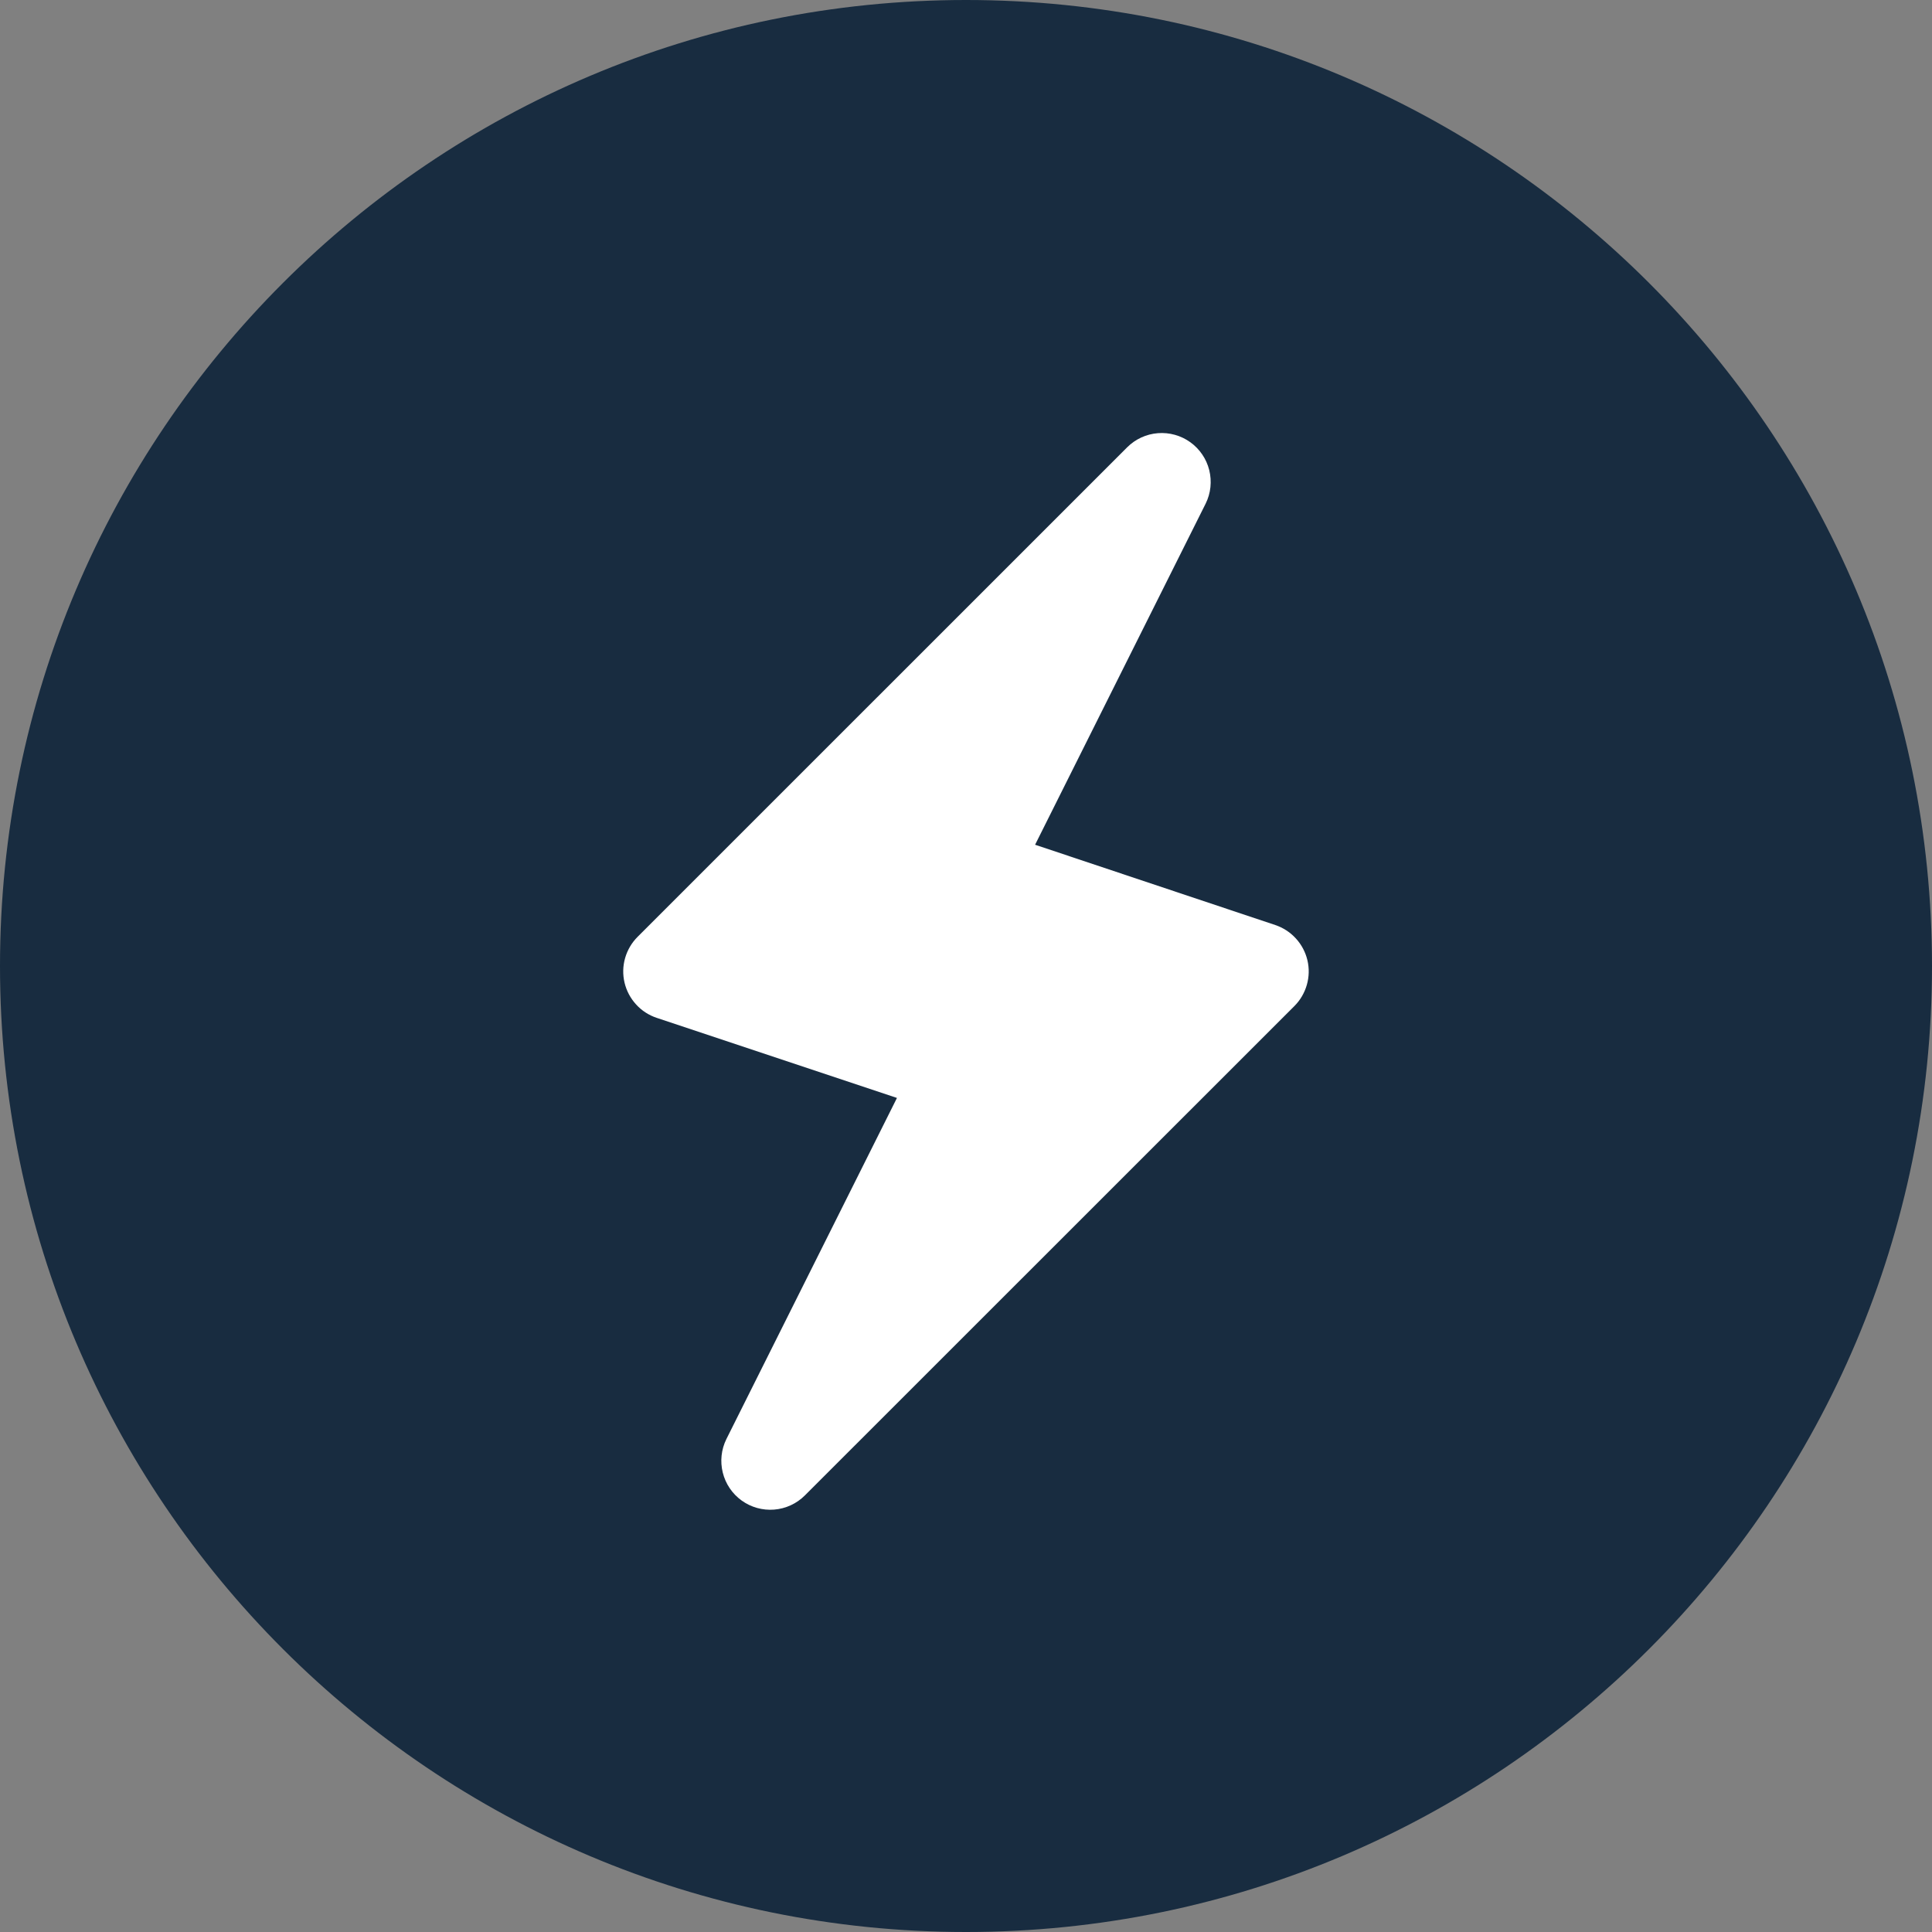
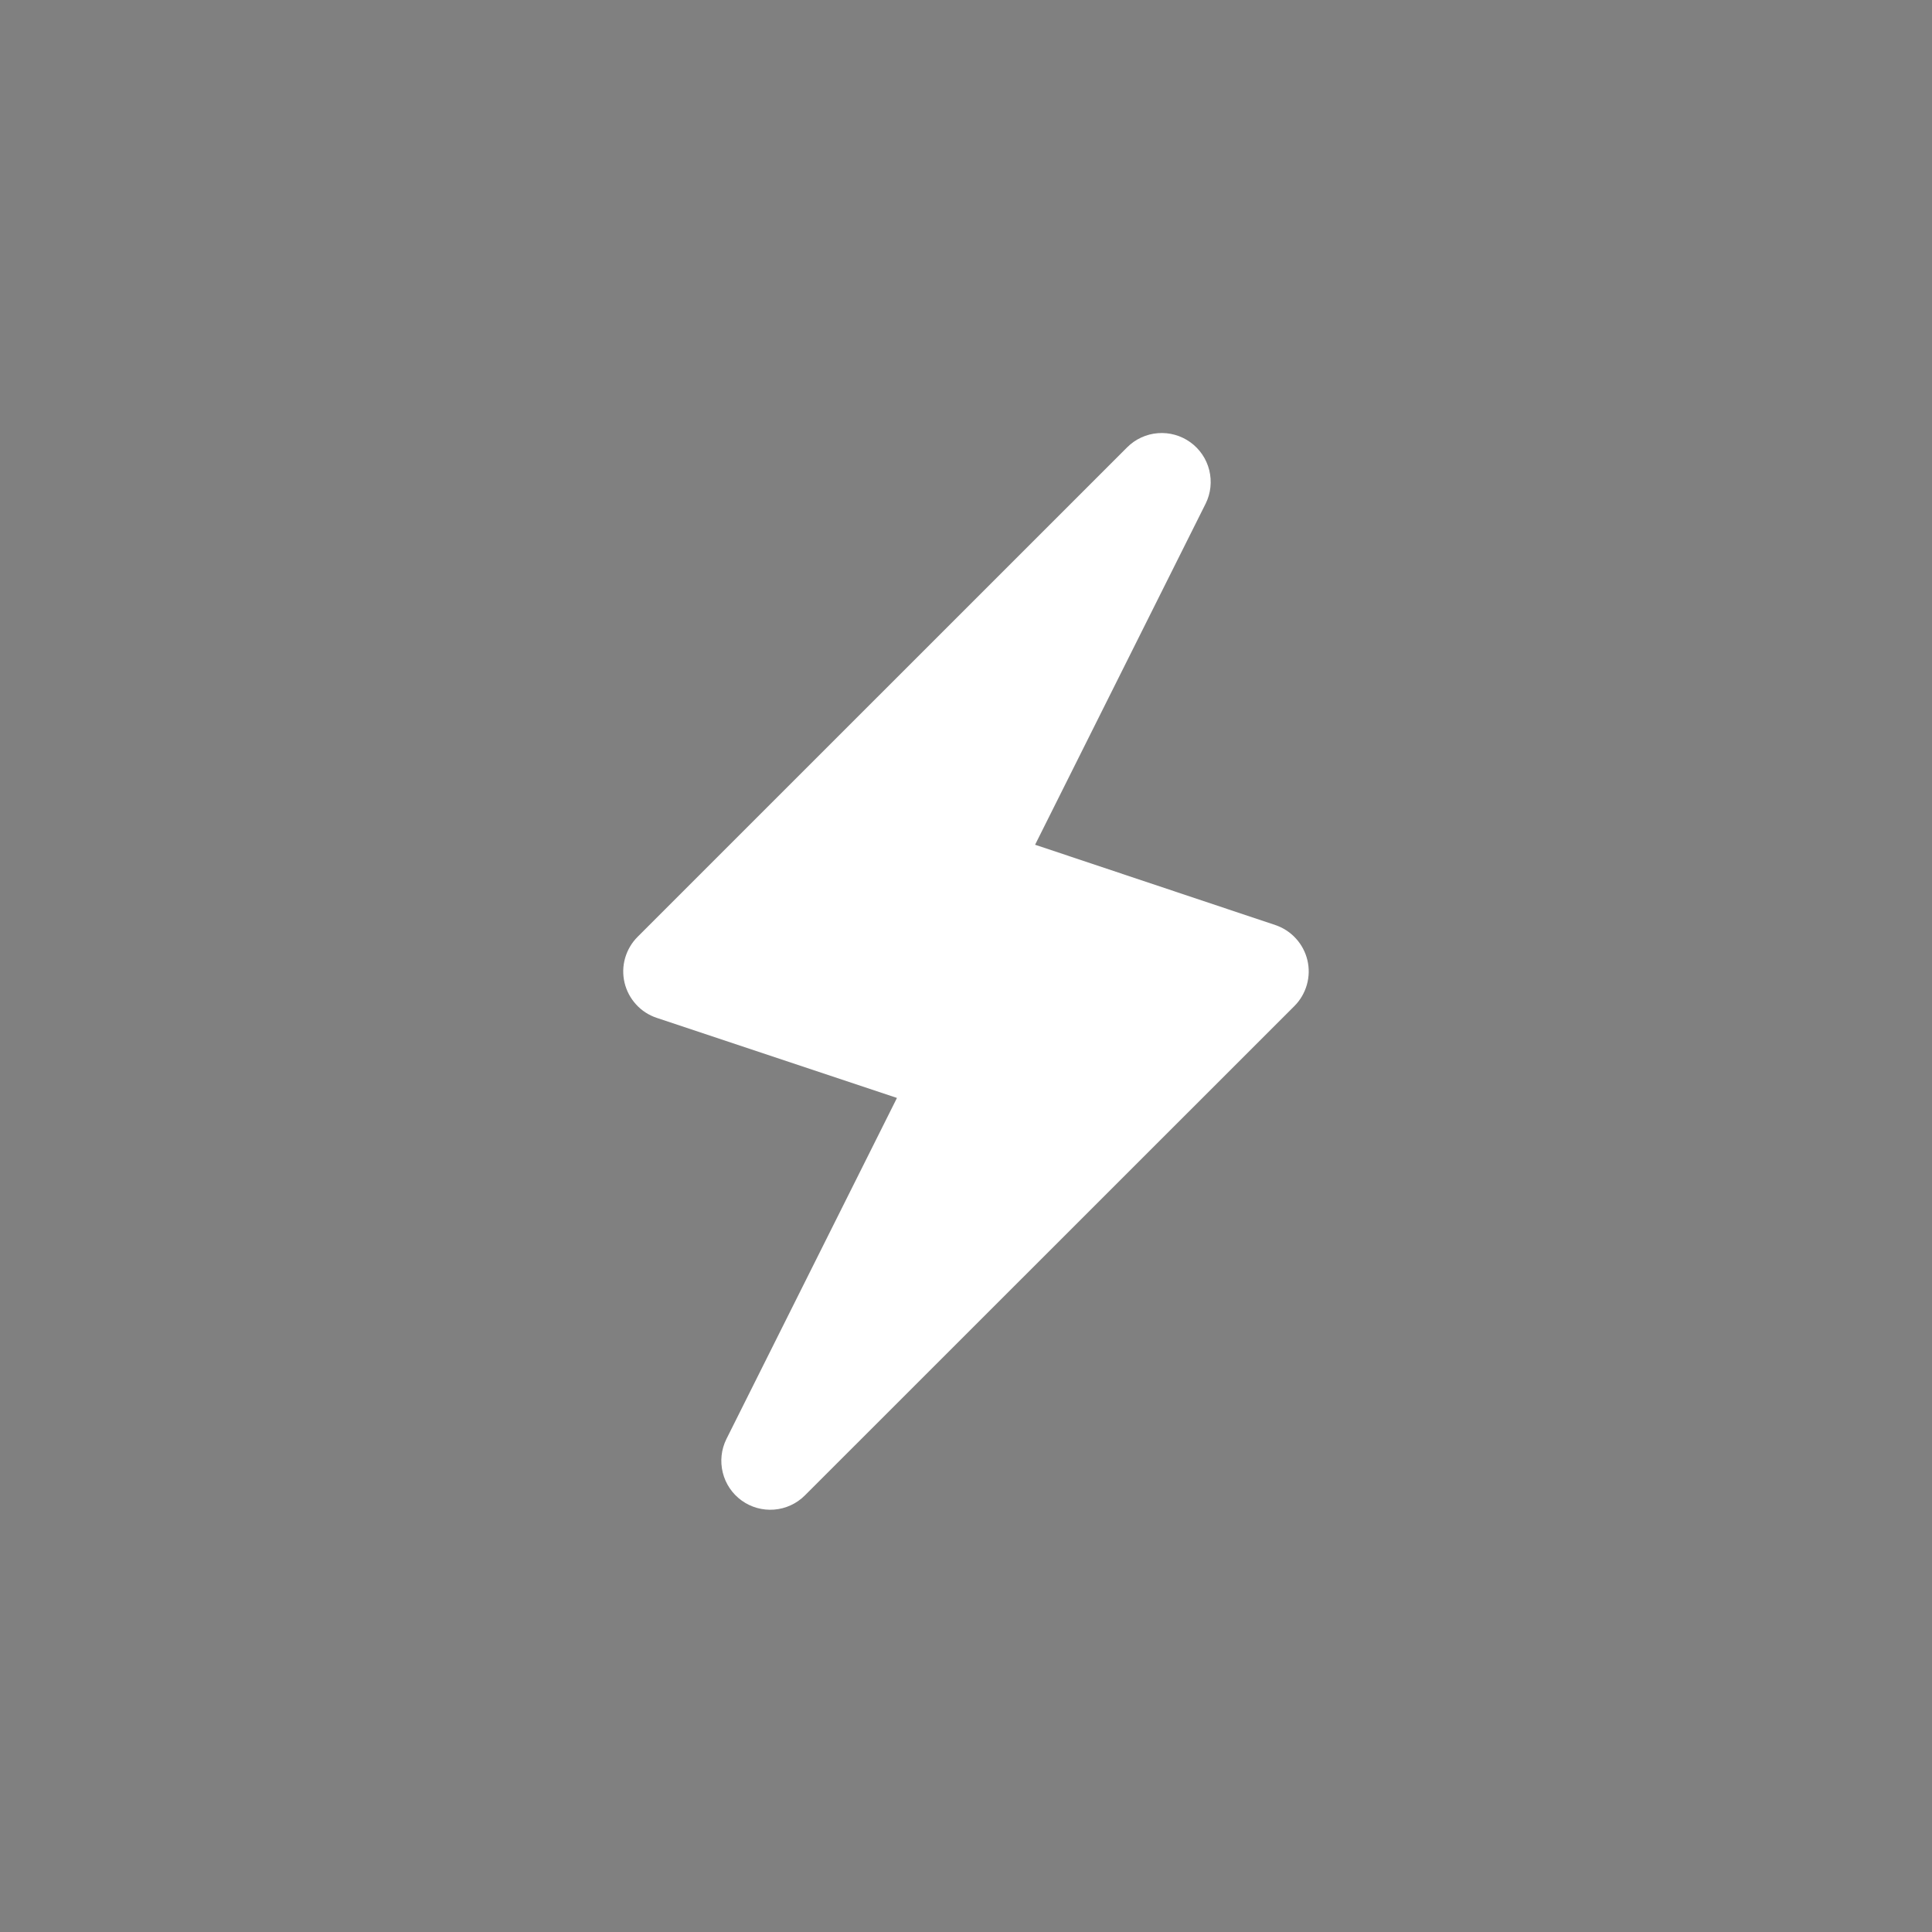
<svg xmlns="http://www.w3.org/2000/svg" width="38" height="38" viewBox="0 0 38 38" fill="none">
  <rect x="0" y="0" width="38" height="38" fill="#808080" stroke="none" />
-   <path d="M19 38C29.493 38 38 29.493 38 19C38 8.507 29.493 0 19 0C8.507 0 0 8.507 0 19C0 29.493 8.507 38 19 38Z" fill="#182C40" />
  <path d="M25.715 18.886C25.677 18.726 25.599 18.579 25.488 18.458C25.378 18.337 25.238 18.246 25.082 18.194L20.359 16.615L23.714 9.905C23.815 9.701 23.839 9.467 23.784 9.246C23.729 9.025 23.597 8.831 23.412 8.698C23.227 8.565 23 8.502 22.773 8.52C22.546 8.538 22.333 8.636 22.171 8.797L12.541 18.426C12.425 18.542 12.34 18.686 12.295 18.844C12.25 19.001 12.246 19.168 12.284 19.328C12.322 19.488 12.4 19.635 12.511 19.756C12.621 19.878 12.761 19.968 12.917 20.02L17.642 21.595L14.287 28.305C14.186 28.509 14.161 28.743 14.216 28.964C14.271 29.186 14.402 29.38 14.588 29.514C14.773 29.647 14.999 29.71 15.226 29.692C15.454 29.674 15.667 29.576 15.829 29.415L25.459 19.788C25.575 19.672 25.659 19.528 25.704 19.37C25.749 19.212 25.753 19.046 25.715 18.886Z" fill="white" />
</svg>